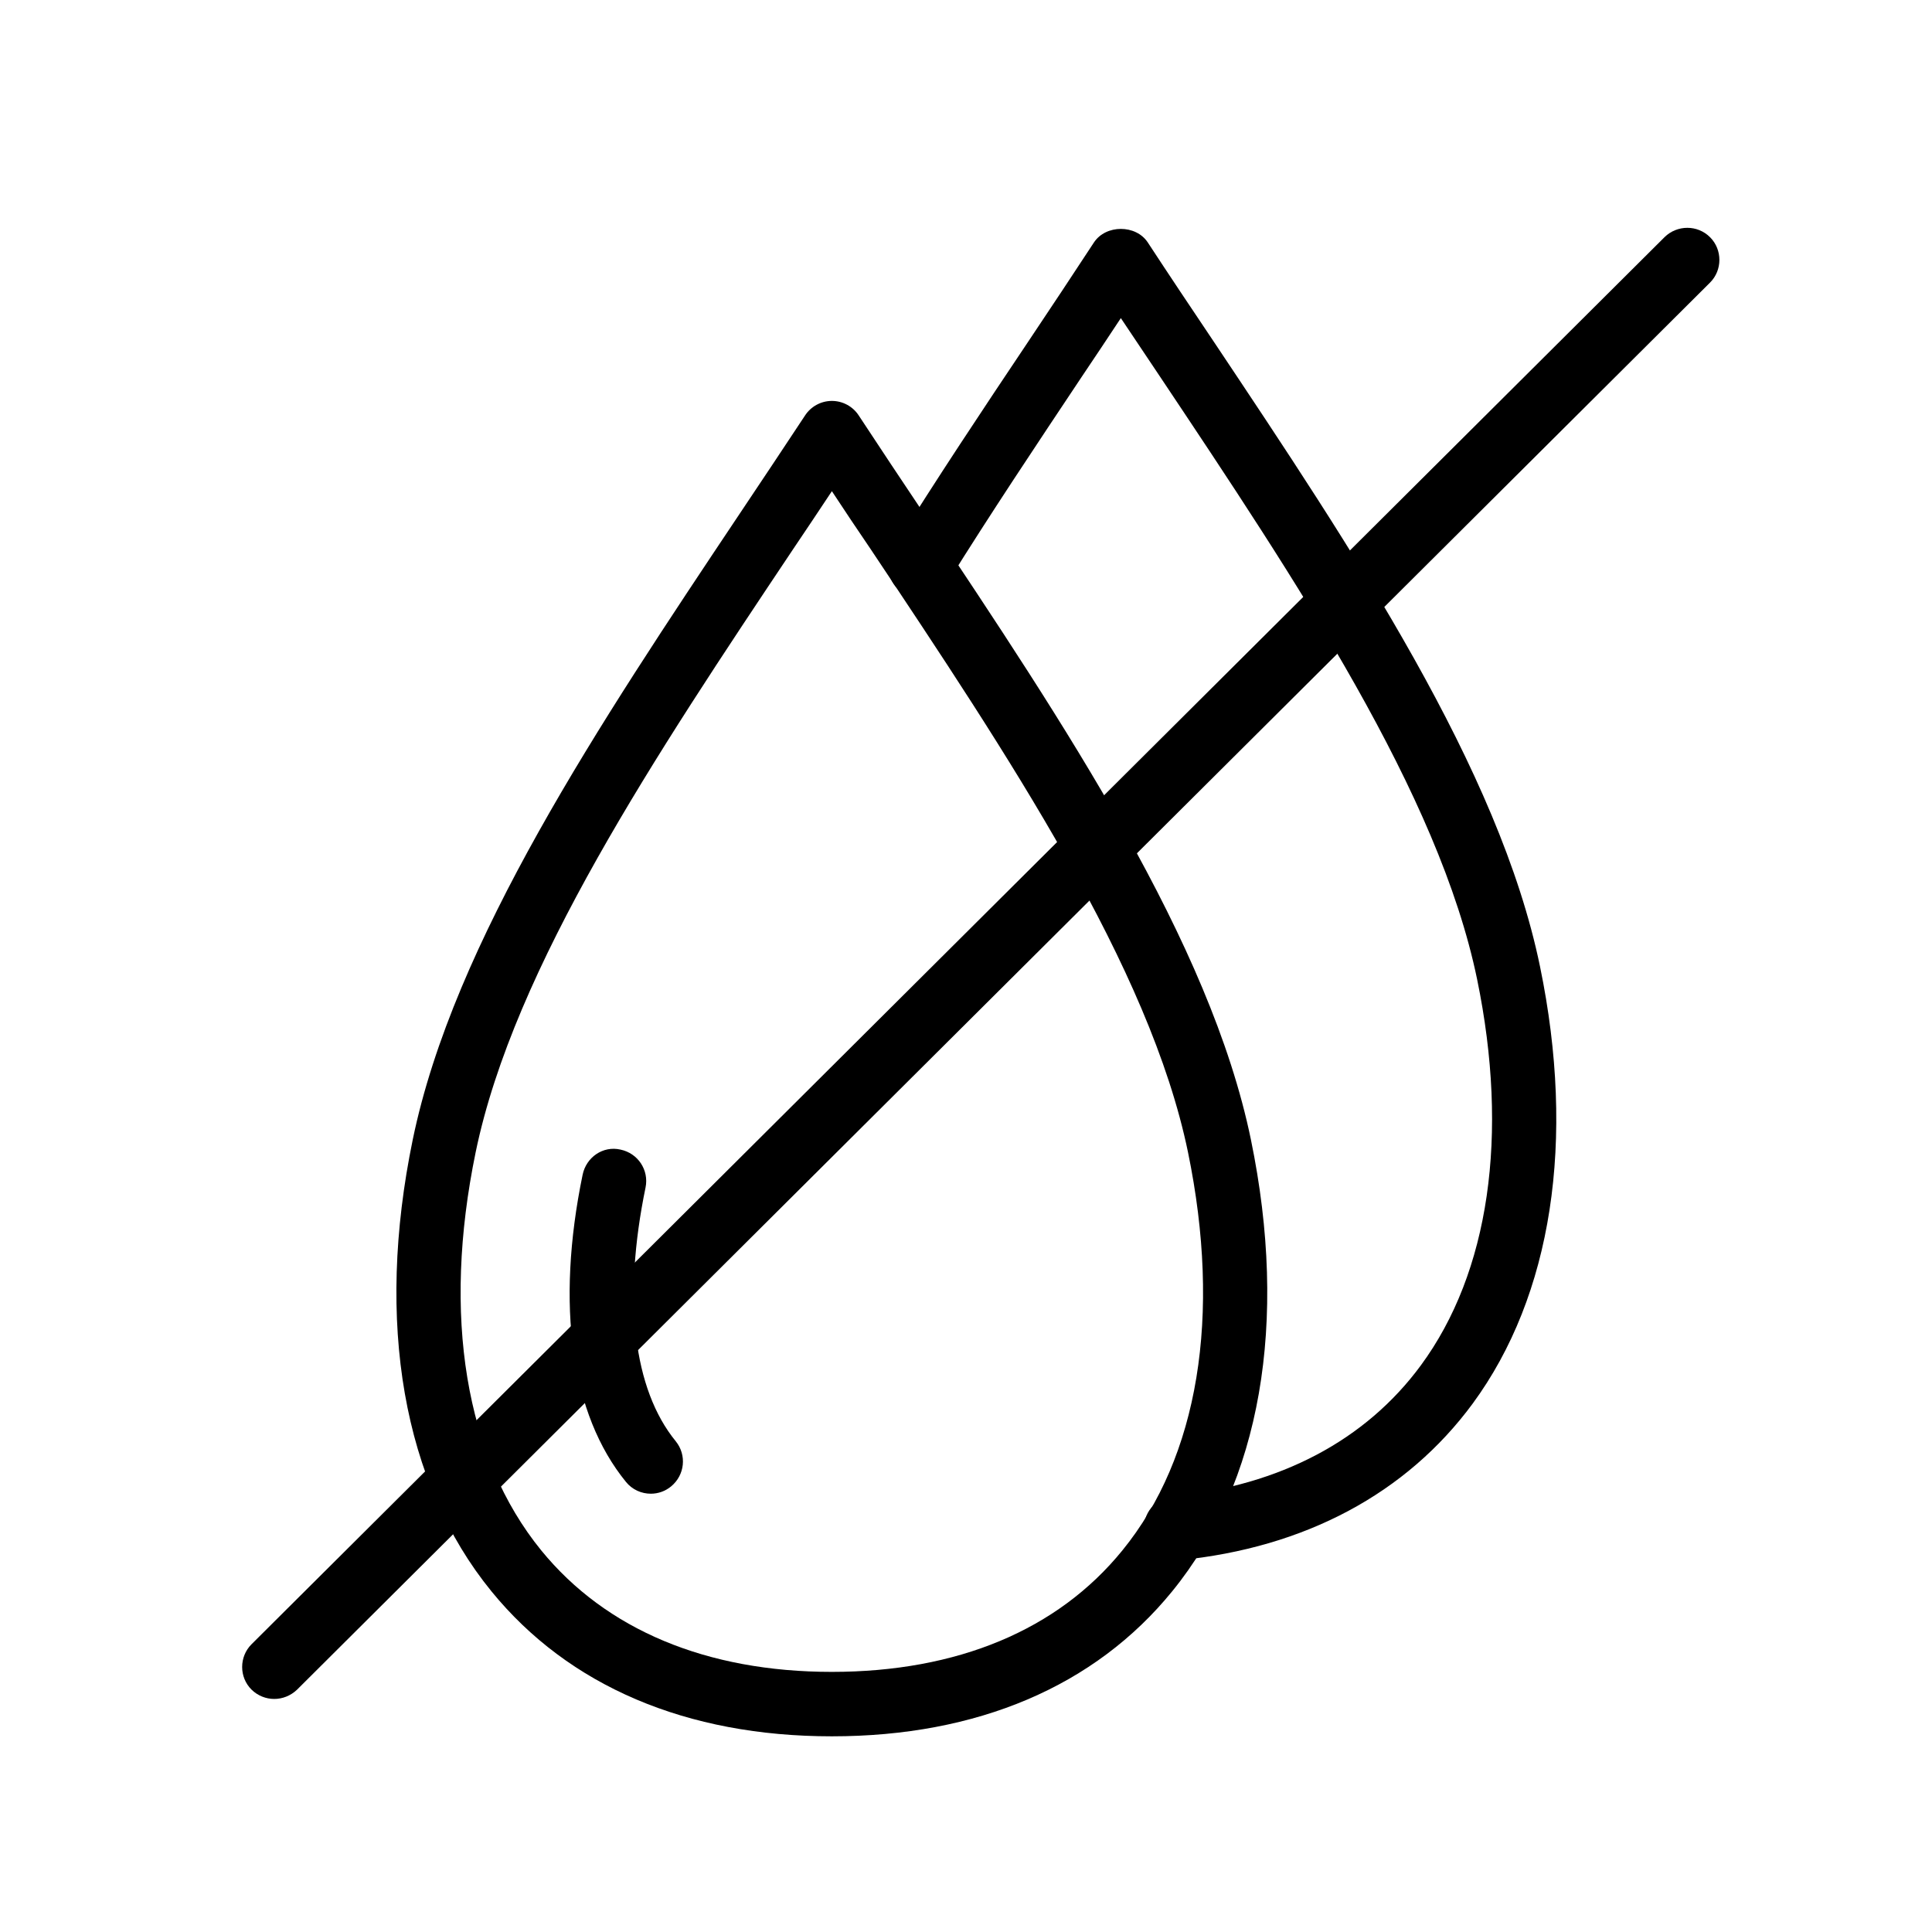
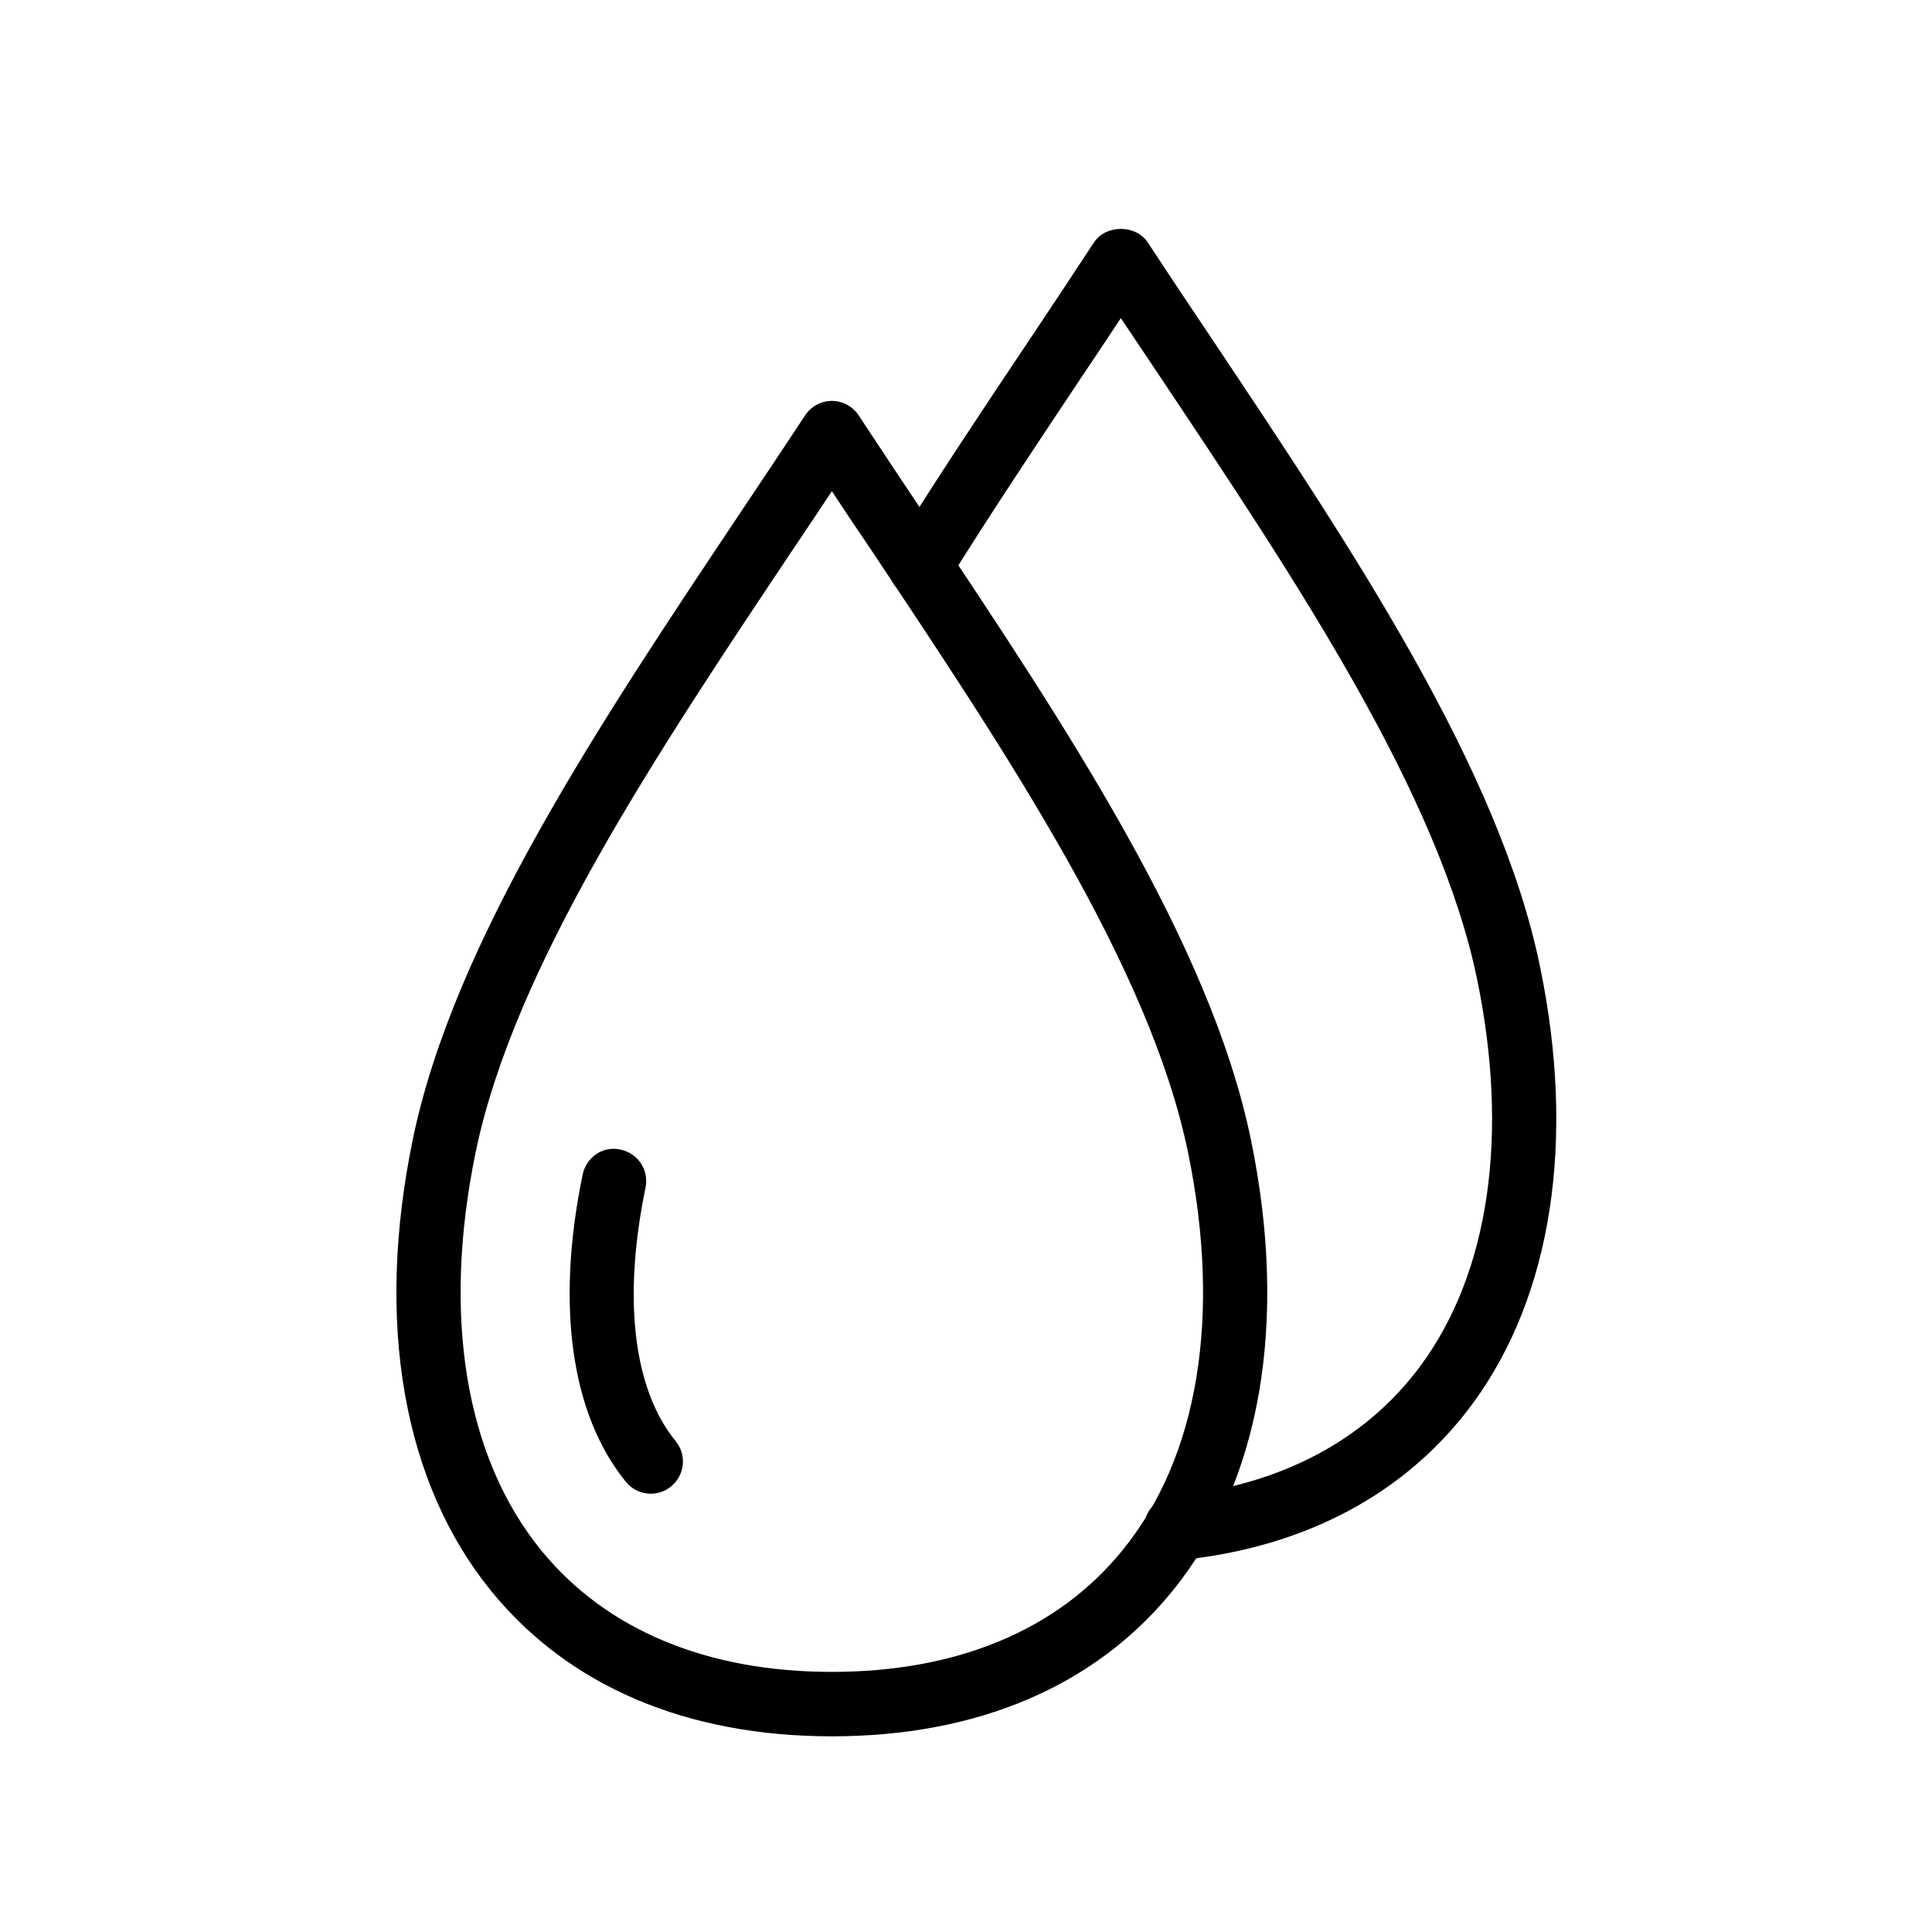
<svg xmlns="http://www.w3.org/2000/svg" version="1.0" preserveAspectRatio="xMidYMid meet" height="300" viewBox="0 0 224.88 225" zoomAndPan="magnify" width="300">
  <defs>
    <clipPath id="0fcfb86213">
      <path clip-rule="nonzero" d="M 46 46 L 148 46 L 148 202.453 L 46 202.453 Z M 46 46" />
    </clipPath>
    <clipPath id="966704dd14">
-       <path clip-rule="nonzero" d="M 28 26 L 200.555 26 L 200.555 198 L 28 198 Z M 28 26" />
-     </clipPath>
+       </clipPath>
  </defs>
  <g clip-path="url(#0fcfb86213)">
    <path fill-rule="nonzero" fill-opacity="1" d="M 96.82 202.211 C 79.895 202.211 66.184 196.371 57.176 185.328 C 46.879 172.703 43.617 154.012 48.008 132.723 C 52.75 109.727 69.707 84.336 86.109 59.789 C 88.684 55.934 91.234 52.125 93.695 48.387 C 94.383 47.328 95.566 46.691 96.82 46.691 C 98.078 46.691 99.262 47.328 99.949 48.387 C 102.418 52.141 104.969 55.984 107.547 59.828 C 123.93 84.367 140.887 109.742 145.621 132.723 C 150.012 154.023 146.75 172.703 136.449 185.328 C 127.453 196.387 113.742 202.211 96.82 202.211 Z M 96.82 57.203 C 95.34 59.438 93.844 61.68 92.332 63.918 C 76.328 87.871 59.781 112.664 55.336 134.184 C 51.41 153.227 54.125 169.695 62.973 180.559 C 70.508 189.793 82.215 194.707 96.812 194.707 C 111.414 194.707 123.113 189.84 130.652 180.559 C 139.512 169.695 142.219 153.246 138.293 134.184 C 133.84 112.629 117.301 87.895 101.324 63.934 C 99.812 61.719 98.301 59.453 96.82 57.203 Z M 96.82 57.203" fill="#000000" />
  </g>
  <path fill-rule="nonzero" fill-opacity="1" d="M 75.734 173.957 C 74.645 173.957 73.566 173.488 72.832 172.574 C 66.445 164.73 64.648 152.027 67.793 136.805 C 68.211 134.781 70.156 133.406 72.211 133.883 C 74.23 134.309 75.535 136.254 75.121 138.293 C 72.445 151.266 73.691 161.793 78.637 167.848 C 79.938 169.457 79.699 171.781 78.098 173.105 C 77.402 173.68 76.566 173.957 75.734 173.957 Z M 75.734 173.957" fill="#000000" />
  <path fill-rule="nonzero" fill-opacity="1" d="M 136.891 181.711 C 134.992 181.711 133.371 180.281 133.176 178.348 C 132.98 176.297 134.469 174.449 136.527 174.258 C 149.004 173.008 158.996 167.738 165.422 158.996 C 173.371 148.188 175.707 132.215 171.965 114.055 C 167.516 92.484 150.977 67.738 134.992 43.797 C 133.473 41.523 131.969 39.281 130.473 37.047 C 128.973 39.332 127.453 41.594 125.91 43.895 C 120.652 51.789 115.281 59.828 110.277 67.871 C 109.188 69.613 106.883 70.184 105.133 69.082 C 103.375 67.992 102.836 65.68 103.93 63.941 C 108.977 55.82 114.391 47.691 119.695 39.773 C 122.297 35.879 124.863 32.023 127.348 28.223 C 128.738 26.137 132.219 26.137 133.602 28.223 C 136.07 31.992 138.629 35.82 141.207 39.656 C 157.59 64.195 174.555 89.57 179.289 112.559 C 183.473 132.82 180.68 150.891 171.449 163.461 C 163.738 173.93 151.922 180.254 137.273 181.703 C 137.141 181.703 137.012 181.711 136.891 181.711 Z M 136.891 181.711" fill="#000000" />
  <g clip-path="url(#966704dd14)">
    <path fill-rule="nonzero" fill-opacity="1" d="M 31.879 197.859 C 30.922 197.859 29.965 197.492 29.23 196.77 C 27.773 195.324 27.781 192.934 29.238 191.484 L 193.801 27.609 C 195.266 26.176 197.637 26.168 199.09 27.625 C 200.547 29.074 200.539 31.469 199.09 32.91 L 34.527 196.785 C 33.785 197.492 32.828 197.859 31.879 197.859 Z M 31.879 197.859" fill="#000000" />
  </g>
</svg>